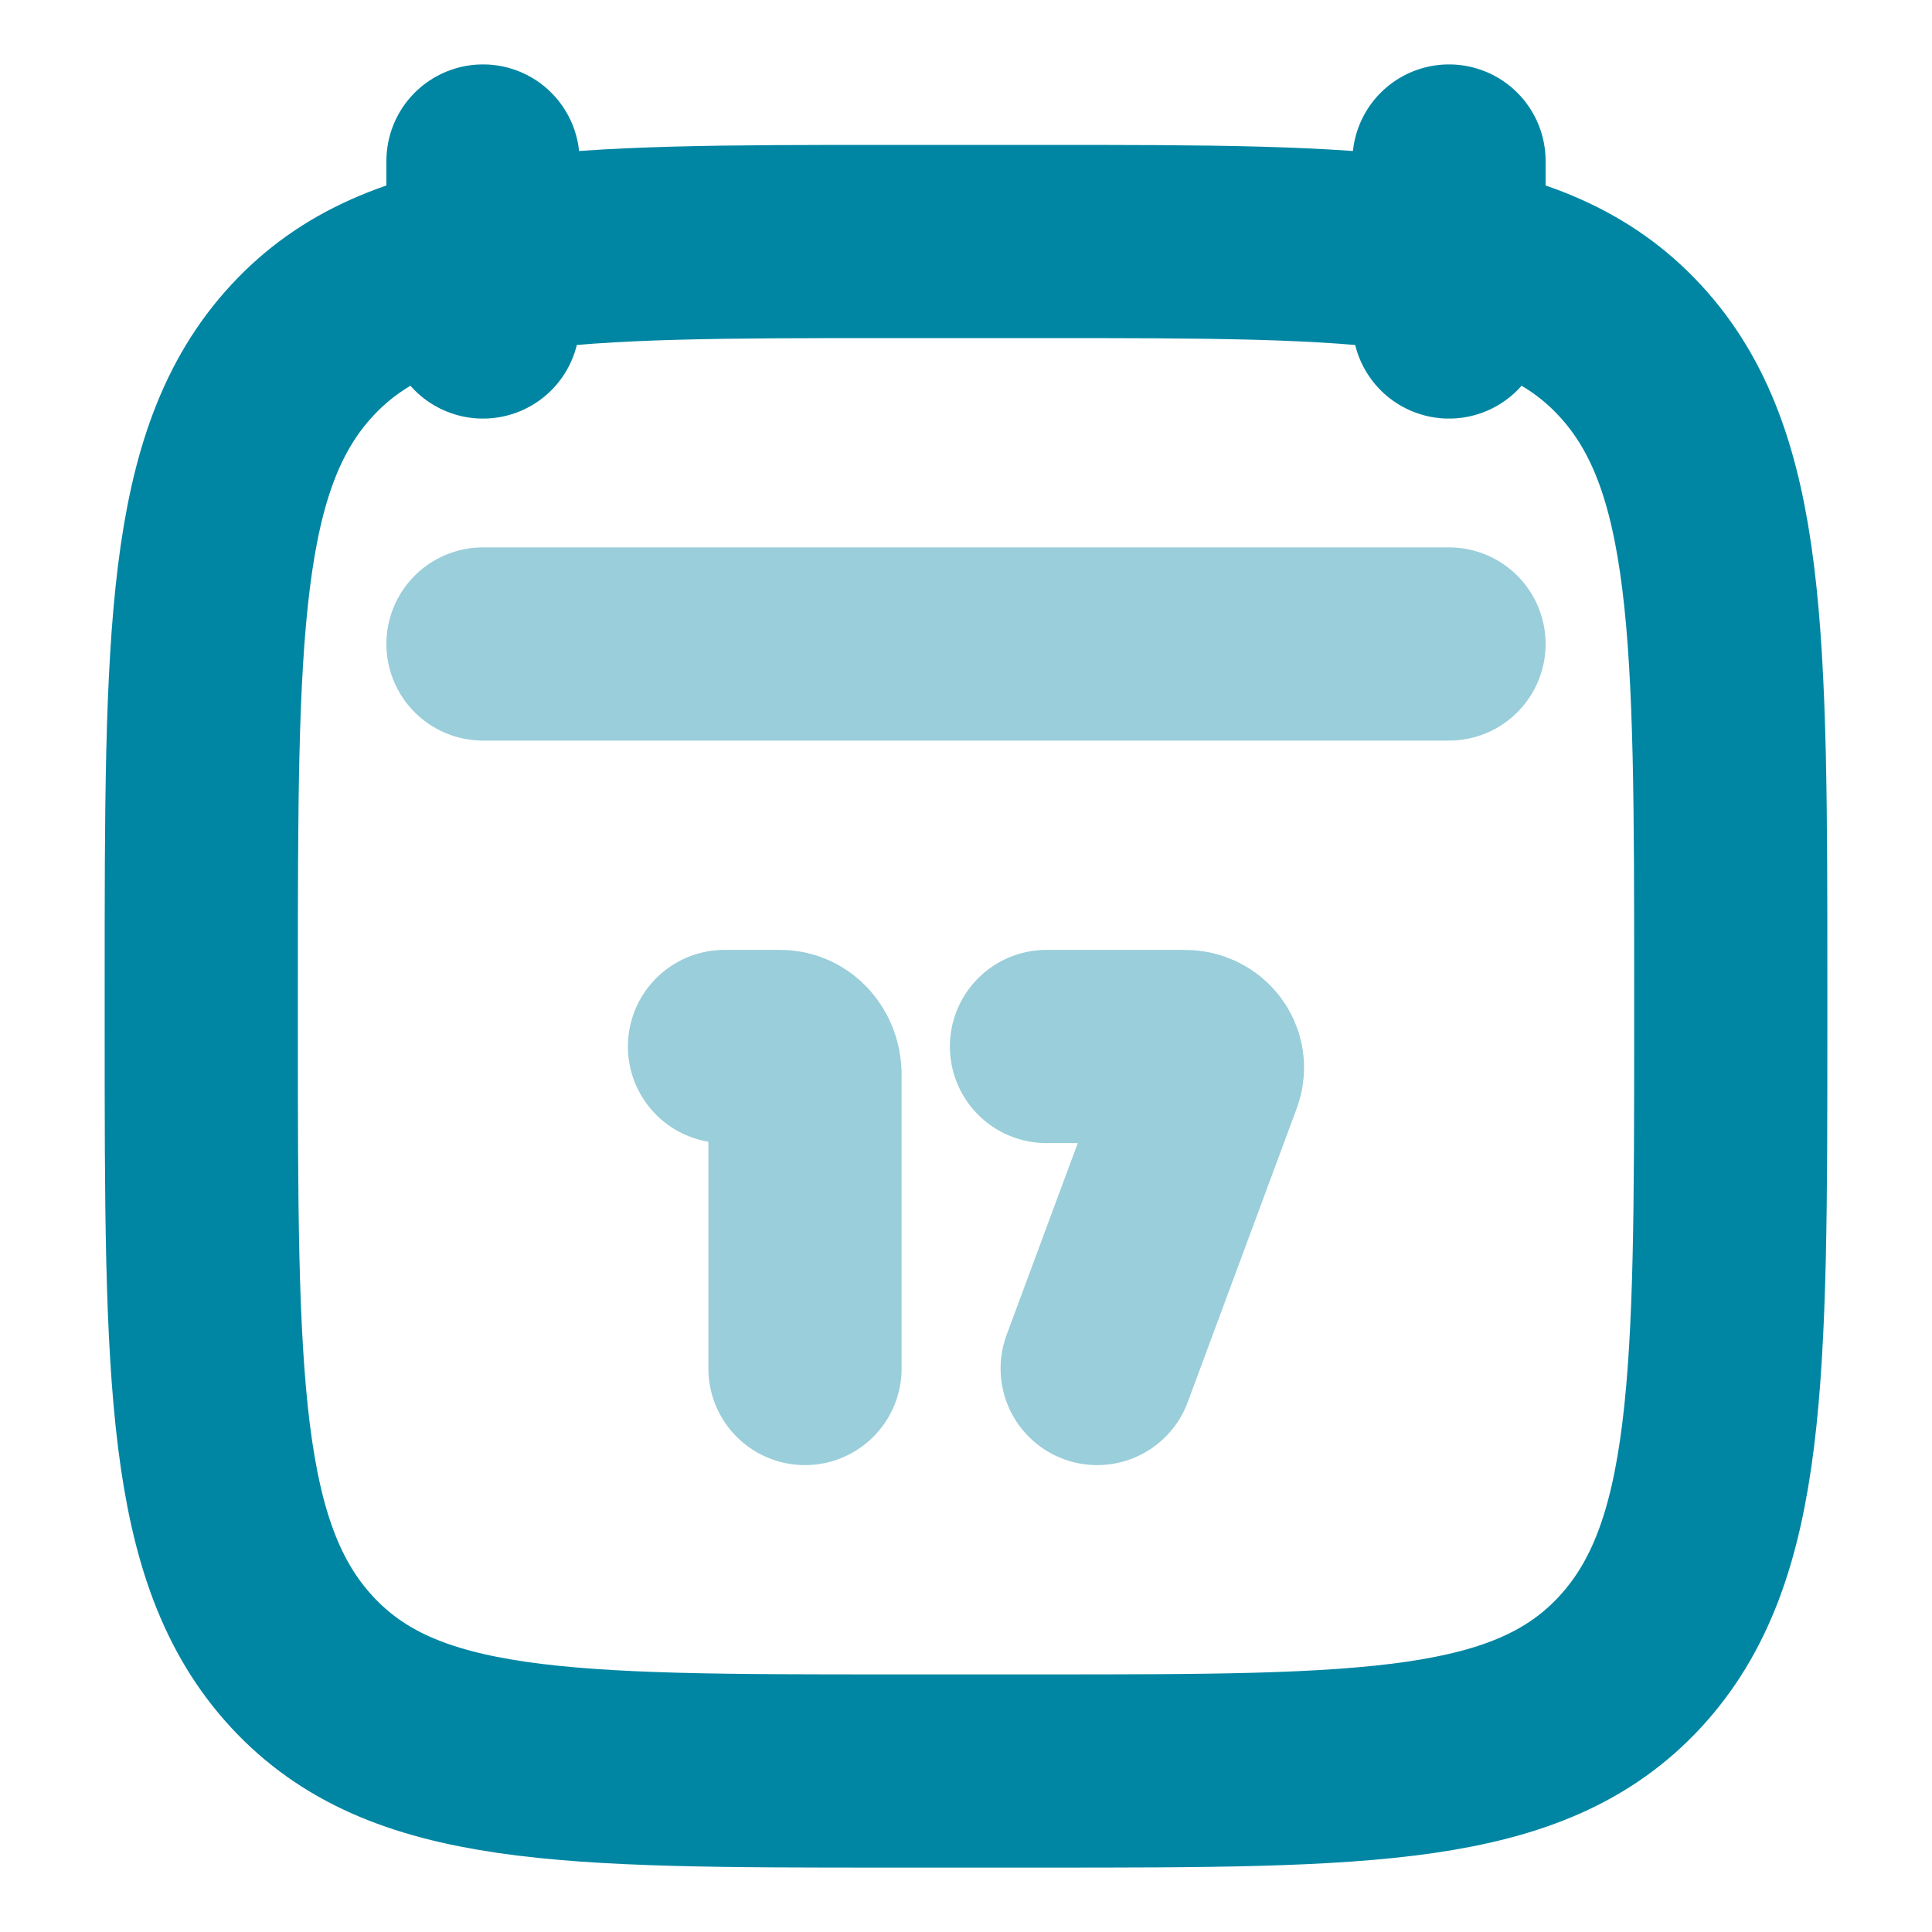
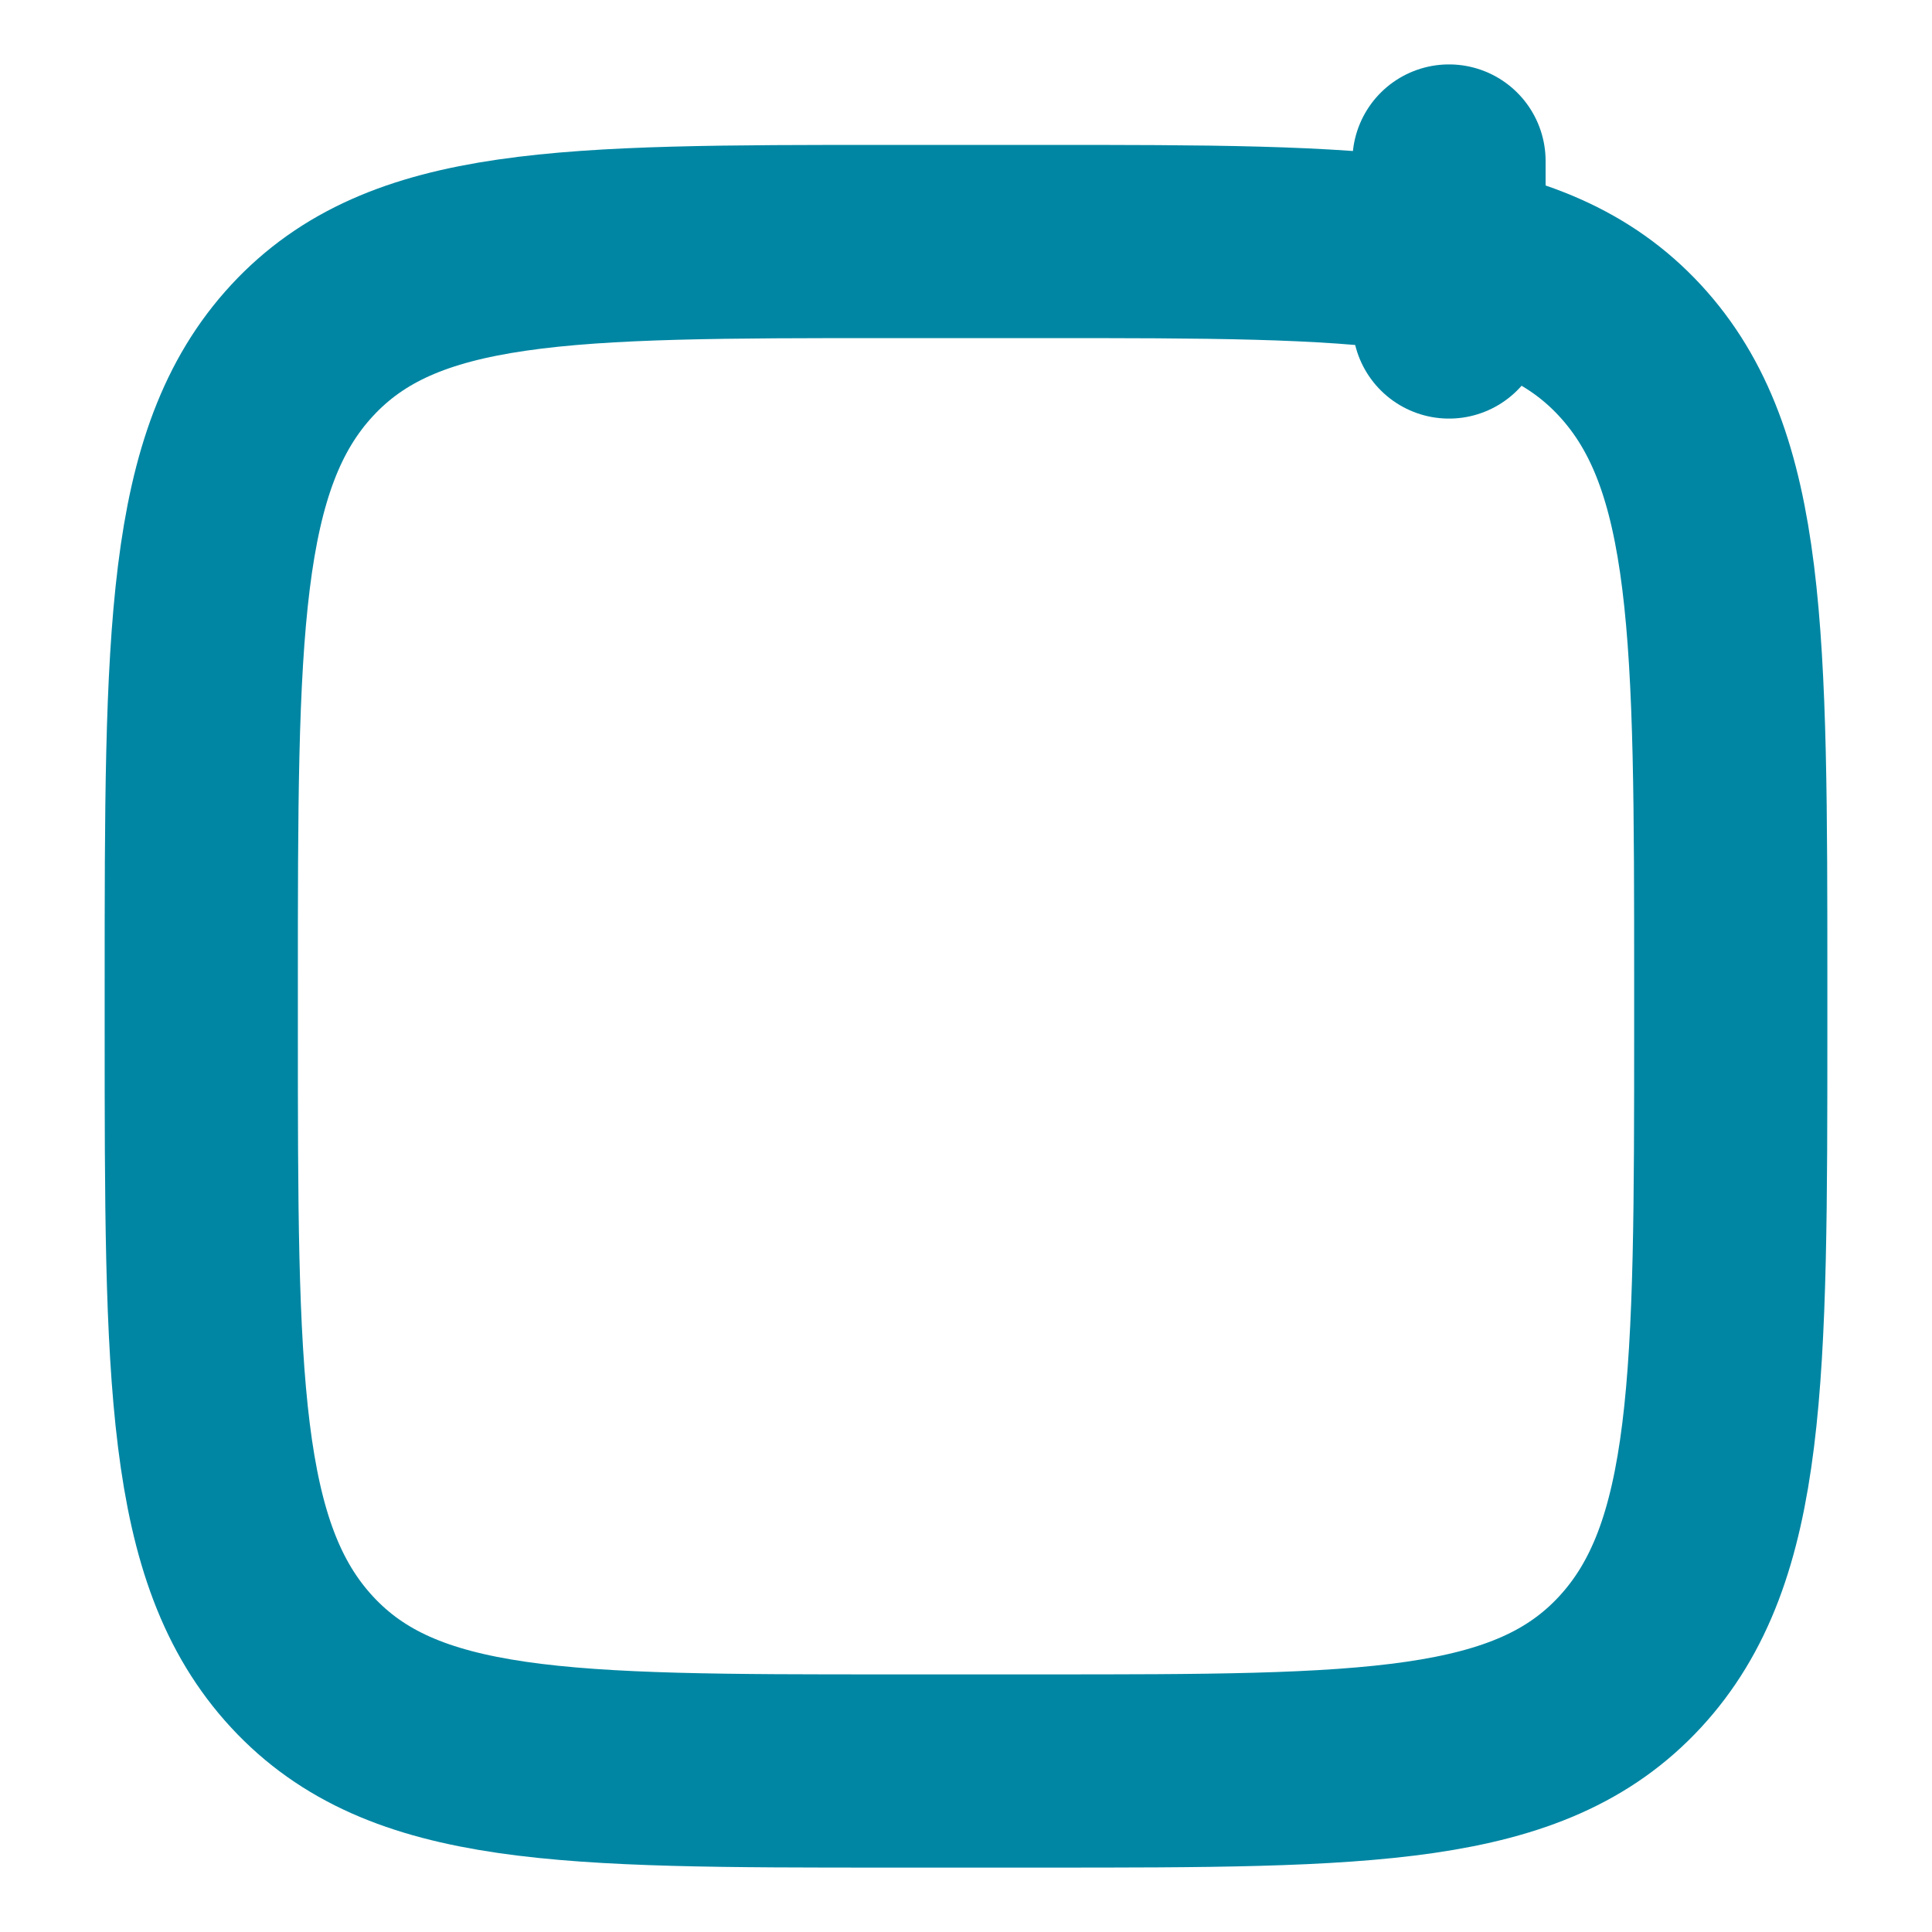
<svg xmlns="http://www.w3.org/2000/svg" width="80" height="80" viewBox="0 0 80 80" fill="none">
-   <path d="M60 6.667V13.333M20 6.667V13.333" stroke="#0086A3" stroke-width="8" stroke-linecap="round" stroke-linejoin="round" />
-   <path opacity="0.4" d="M33.333 56.667L33.333 44.491C33.333 43.851 32.877 43.333 32.315 43.333H30M45.432 56.667L49.947 44.497C50.158 43.928 49.709 43.333 49.069 43.333H43.333" stroke="#0086A3" stroke-width="8" stroke-linecap="round" />
+   <path d="M60 6.667V13.333V13.333" stroke="#0086A3" stroke-width="8" stroke-linecap="round" stroke-linejoin="round" />
  <path d="M8.334 40.811C8.334 26.287 8.334 19.024 12.508 14.512C16.681 10 23.399 10 36.834 10H43.167C56.602 10 63.32 10 67.494 14.512C71.667 19.024 71.667 26.287 71.667 40.811V42.523C71.667 57.047 71.667 64.309 67.494 68.821C63.32 73.333 56.602 73.333 43.167 73.333H36.834C23.399 73.333 16.681 73.333 12.508 68.821C8.334 64.309 8.334 57.047 8.334 42.523V40.811Z" stroke="#0086A3" stroke-width="8" stroke-linecap="round" stroke-linejoin="round" />
-   <path opacity="0.4" d="M20 26.666H60" stroke="#0086A3" stroke-width="8" stroke-linecap="round" stroke-linejoin="round" />
</svg>